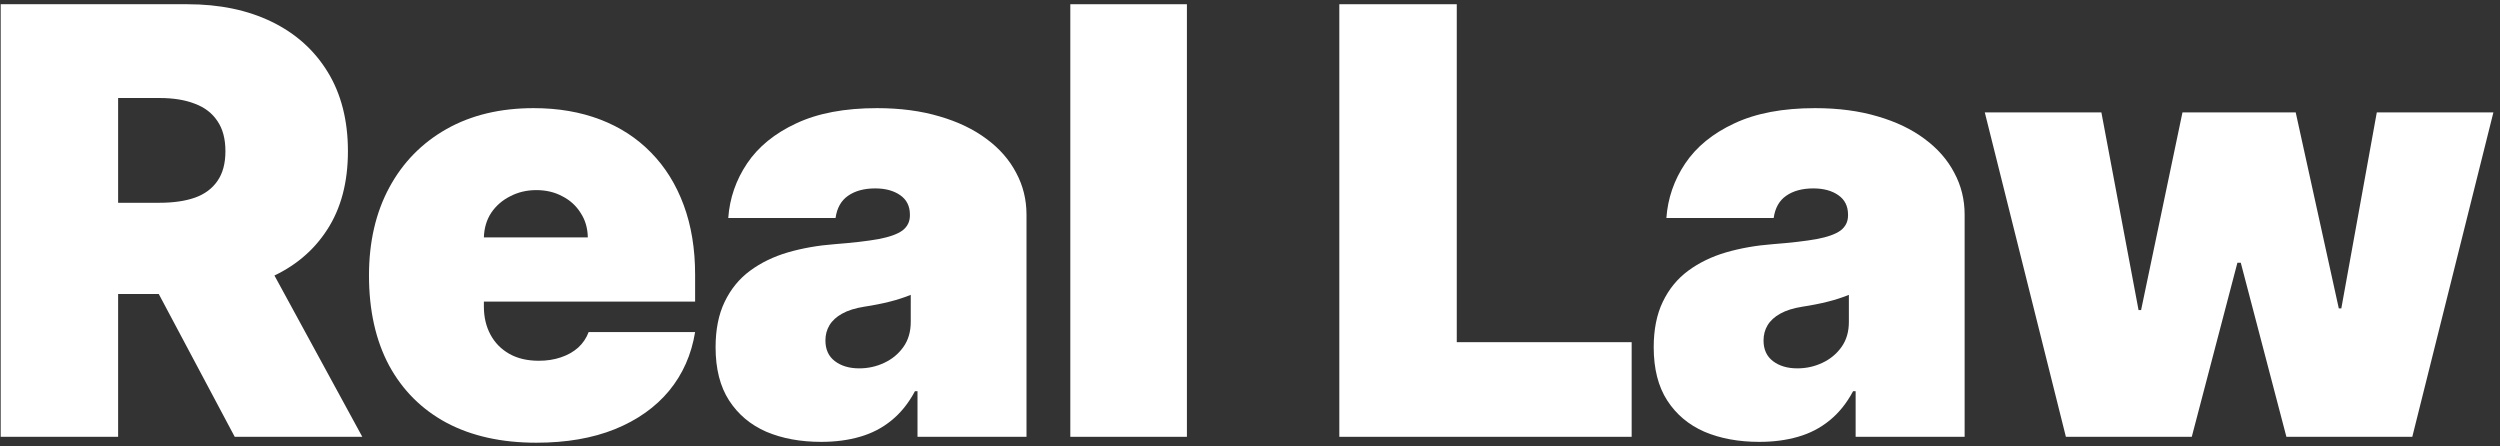
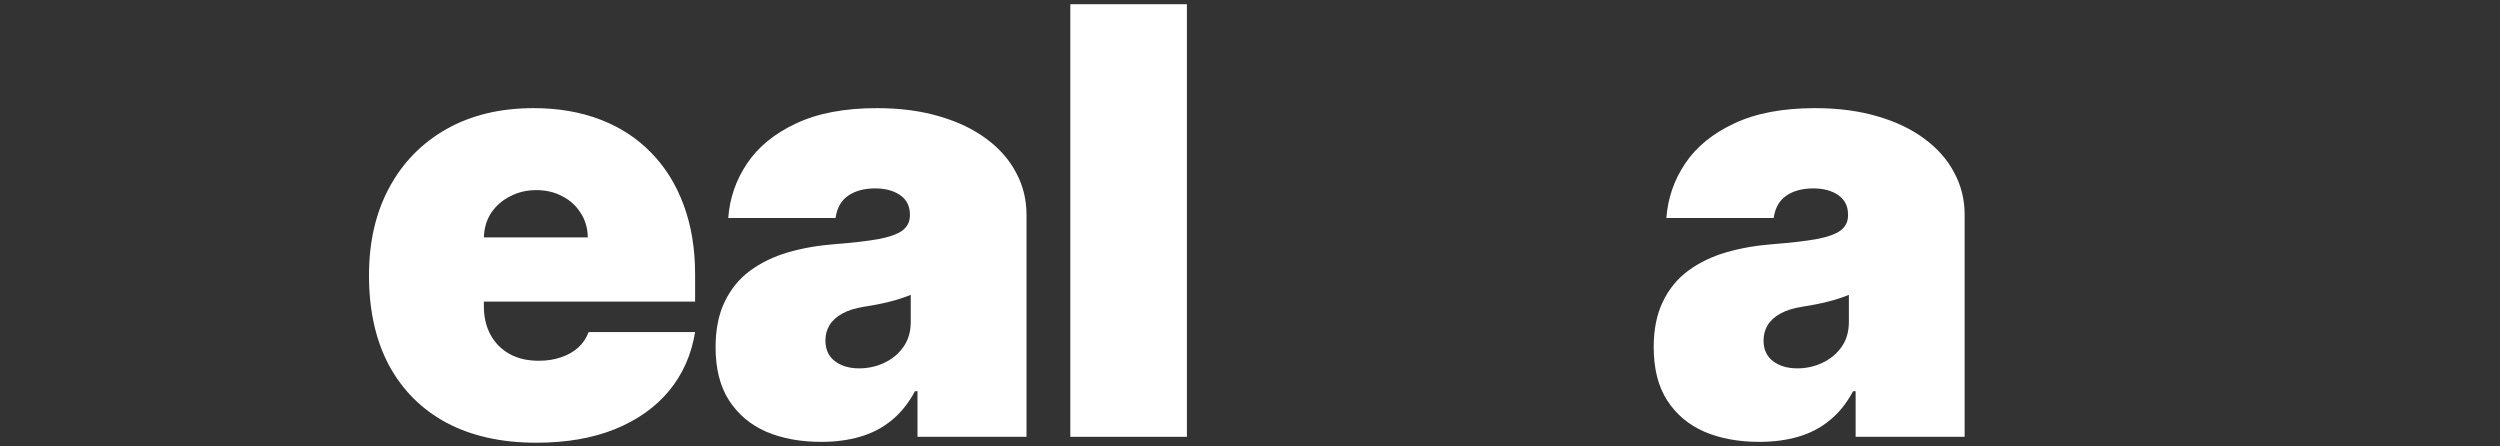
<svg xmlns="http://www.w3.org/2000/svg" width="269" height="48" viewBox="0 0 269 48" fill="none">
  <rect x="0" y="0" width="269" height="48" fill="#333333" stroke="none" />
-   <path d="M0.074 47V0.455H20.165C23.619 0.455 26.642 1.083 29.233 2.341C31.824 3.599 33.839 5.409 35.278 7.773C36.718 10.136 37.437 12.97 37.437 16.273C37.437 19.606 36.695 22.417 35.21 24.705C33.74 26.992 31.672 28.72 29.006 29.886C26.354 31.053 23.256 31.636 19.71 31.636H7.71V21.818H17.165C18.649 21.818 19.915 21.636 20.96 21.273C22.021 20.894 22.831 20.296 23.392 19.477C23.968 18.659 24.256 17.591 24.256 16.273C24.256 14.939 23.968 13.856 23.392 13.023C22.831 12.174 22.021 11.553 20.96 11.159C19.915 10.75 18.649 10.546 17.165 10.546H12.71V47H0.074ZM27.346 25.636L38.983 47H25.256L13.892 25.636H27.346Z" fill="white" />
  <path d="M57.703 47.636C53.976 47.636 50.763 46.924 48.066 45.5C45.385 44.061 43.316 42 41.862 39.318C40.422 36.621 39.703 33.394 39.703 29.636C39.703 26.03 40.43 22.879 41.885 20.182C43.339 17.485 45.392 15.386 48.044 13.886C50.695 12.386 53.824 11.636 57.43 11.636C60.066 11.636 62.453 12.046 64.589 12.864C66.726 13.682 68.551 14.871 70.067 16.432C71.582 17.977 72.748 19.856 73.567 22.068C74.385 24.28 74.794 26.773 74.794 29.546V32.455H43.612V25.546H63.248C63.233 24.546 62.975 23.667 62.475 22.909C61.991 22.136 61.332 21.538 60.498 21.114C59.68 20.674 58.748 20.455 57.703 20.455C56.688 20.455 55.756 20.674 54.907 21.114C54.059 21.538 53.377 22.129 52.862 22.886C52.362 23.644 52.097 24.53 52.066 25.546V33C52.066 34.121 52.301 35.121 52.771 36C53.241 36.879 53.915 37.568 54.794 38.068C55.672 38.568 56.733 38.818 57.975 38.818C58.839 38.818 59.627 38.697 60.339 38.455C61.066 38.212 61.688 37.864 62.203 37.409C62.718 36.939 63.097 36.379 63.339 35.727H74.794C74.4 38.152 73.468 40.258 71.998 42.045C70.529 43.818 68.582 45.197 66.157 46.182C63.748 47.152 60.93 47.636 57.703 47.636Z" fill="white" />
  <path d="M88.36 47.545C86.133 47.545 84.163 47.182 82.451 46.455C80.754 45.712 79.421 44.591 78.451 43.091C77.481 41.591 76.997 39.682 76.997 37.364C76.997 35.455 77.322 33.826 77.974 32.477C78.626 31.114 79.535 30 80.701 29.136C81.868 28.273 83.224 27.614 84.769 27.159C86.33 26.705 88.012 26.409 89.815 26.273C91.769 26.121 93.338 25.939 94.519 25.727C95.716 25.5 96.58 25.189 97.11 24.796C97.641 24.386 97.906 23.849 97.906 23.182V23.091C97.906 22.182 97.557 21.485 96.86 21C96.163 20.515 95.269 20.273 94.178 20.273C92.981 20.273 92.004 20.538 91.247 21.068C90.504 21.583 90.057 22.379 89.906 23.455H78.36C78.512 21.333 79.186 19.379 80.383 17.591C81.595 15.788 83.36 14.348 85.678 13.273C87.997 12.182 90.891 11.636 94.36 11.636C96.86 11.636 99.103 11.932 101.088 12.523C103.072 13.098 104.762 13.909 106.156 14.955C107.55 15.985 108.61 17.197 109.338 18.591C110.08 19.97 110.451 21.47 110.451 23.091V47H98.724V42.091H98.451C97.754 43.394 96.906 44.447 95.906 45.25C94.921 46.053 93.792 46.636 92.519 47C91.262 47.364 89.876 47.545 88.36 47.545ZM92.451 39.636C93.406 39.636 94.3 39.439 95.133 39.045C95.981 38.652 96.671 38.083 97.201 37.341C97.731 36.599 97.997 35.697 97.997 34.636V31.727C97.663 31.864 97.307 31.992 96.928 32.114C96.565 32.235 96.171 32.349 95.747 32.455C95.338 32.561 94.898 32.659 94.428 32.75C93.974 32.841 93.497 32.924 92.997 33C92.027 33.152 91.231 33.402 90.61 33.75C90.004 34.083 89.55 34.5 89.247 35C88.959 35.485 88.815 36.03 88.815 36.636C88.815 37.606 89.156 38.349 89.838 38.864C90.519 39.379 91.391 39.636 92.451 39.636Z" fill="white" />
  <path d="M127.711 0.455V47H115.166V0.455H127.711Z" fill="white" />
-   <path d="M144.111 47V0.455H156.748V36.818H175.566V47H144.111Z" fill="white" />
  <path d="M189.303 47.545C187.076 47.545 185.106 47.182 183.394 46.455C181.697 45.712 180.363 44.591 179.394 43.091C178.424 41.591 177.939 39.682 177.939 37.364C177.939 35.455 178.265 33.826 178.916 32.477C179.568 31.114 180.477 30 181.644 29.136C182.81 28.273 184.166 27.614 185.712 27.159C187.273 26.705 188.954 26.409 190.757 26.273C192.712 26.121 194.28 25.939 195.462 25.727C196.659 25.5 197.523 25.189 198.053 24.796C198.583 24.386 198.848 23.849 198.848 23.182V23.091C198.848 22.182 198.5 21.485 197.803 21C197.106 20.515 196.212 20.273 195.121 20.273C193.924 20.273 192.947 20.538 192.189 21.068C191.447 21.583 191 22.379 190.848 23.455H179.303C179.454 21.333 180.129 19.379 181.326 17.591C182.538 15.788 184.303 14.348 186.621 13.273C188.939 12.182 191.833 11.636 195.303 11.636C197.803 11.636 200.045 11.932 202.03 12.523C204.015 13.098 205.704 13.909 207.098 14.955C208.492 15.985 209.553 17.197 210.28 18.591C211.023 19.97 211.394 21.47 211.394 23.091V47H199.666V42.091H199.394C198.697 43.394 197.848 44.447 196.848 45.25C195.863 46.053 194.735 46.636 193.462 47C192.204 47.364 190.818 47.545 189.303 47.545ZM193.394 39.636C194.348 39.636 195.242 39.439 196.076 39.045C196.924 38.652 197.613 38.083 198.144 37.341C198.674 36.599 198.939 35.697 198.939 34.636V31.727C198.606 31.864 198.25 31.992 197.871 32.114C197.507 32.235 197.113 32.349 196.689 32.455C196.28 32.561 195.841 32.659 195.371 32.75C194.916 32.841 194.439 32.924 193.939 33C192.969 33.152 192.174 33.402 191.553 33.75C190.947 34.083 190.492 34.5 190.189 35C189.901 35.485 189.757 36.03 189.757 36.636C189.757 37.606 190.098 38.349 190.78 38.864C191.462 39.379 192.333 39.636 193.394 39.636Z" fill="white" />
-   <path d="M222.29 47L213.563 12.091H226.108L230.108 33.364H230.381L234.835 12.091H247.017L251.654 33.182H251.926L255.744 12.091H268.29L259.563 47H246.017L241.108 28.273H240.744L235.835 47H222.29Z" fill="white" />
</svg>